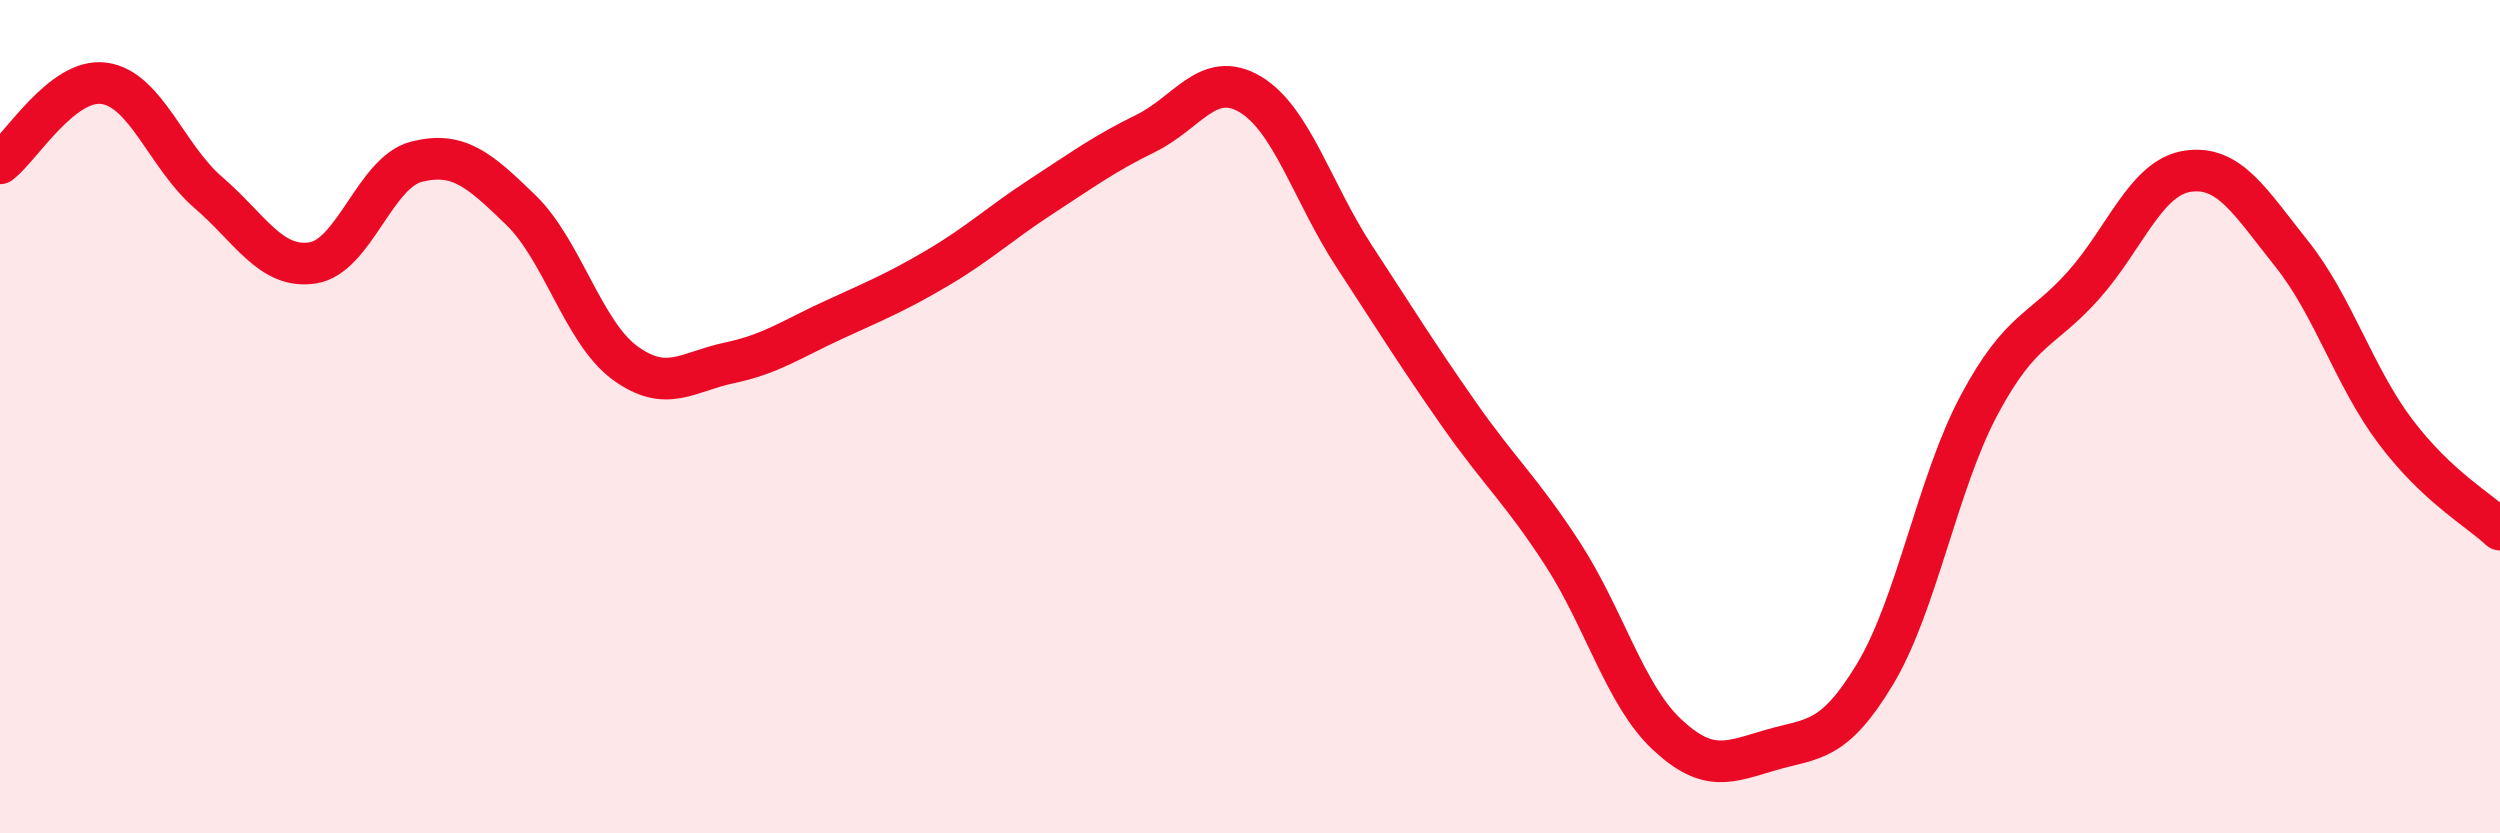
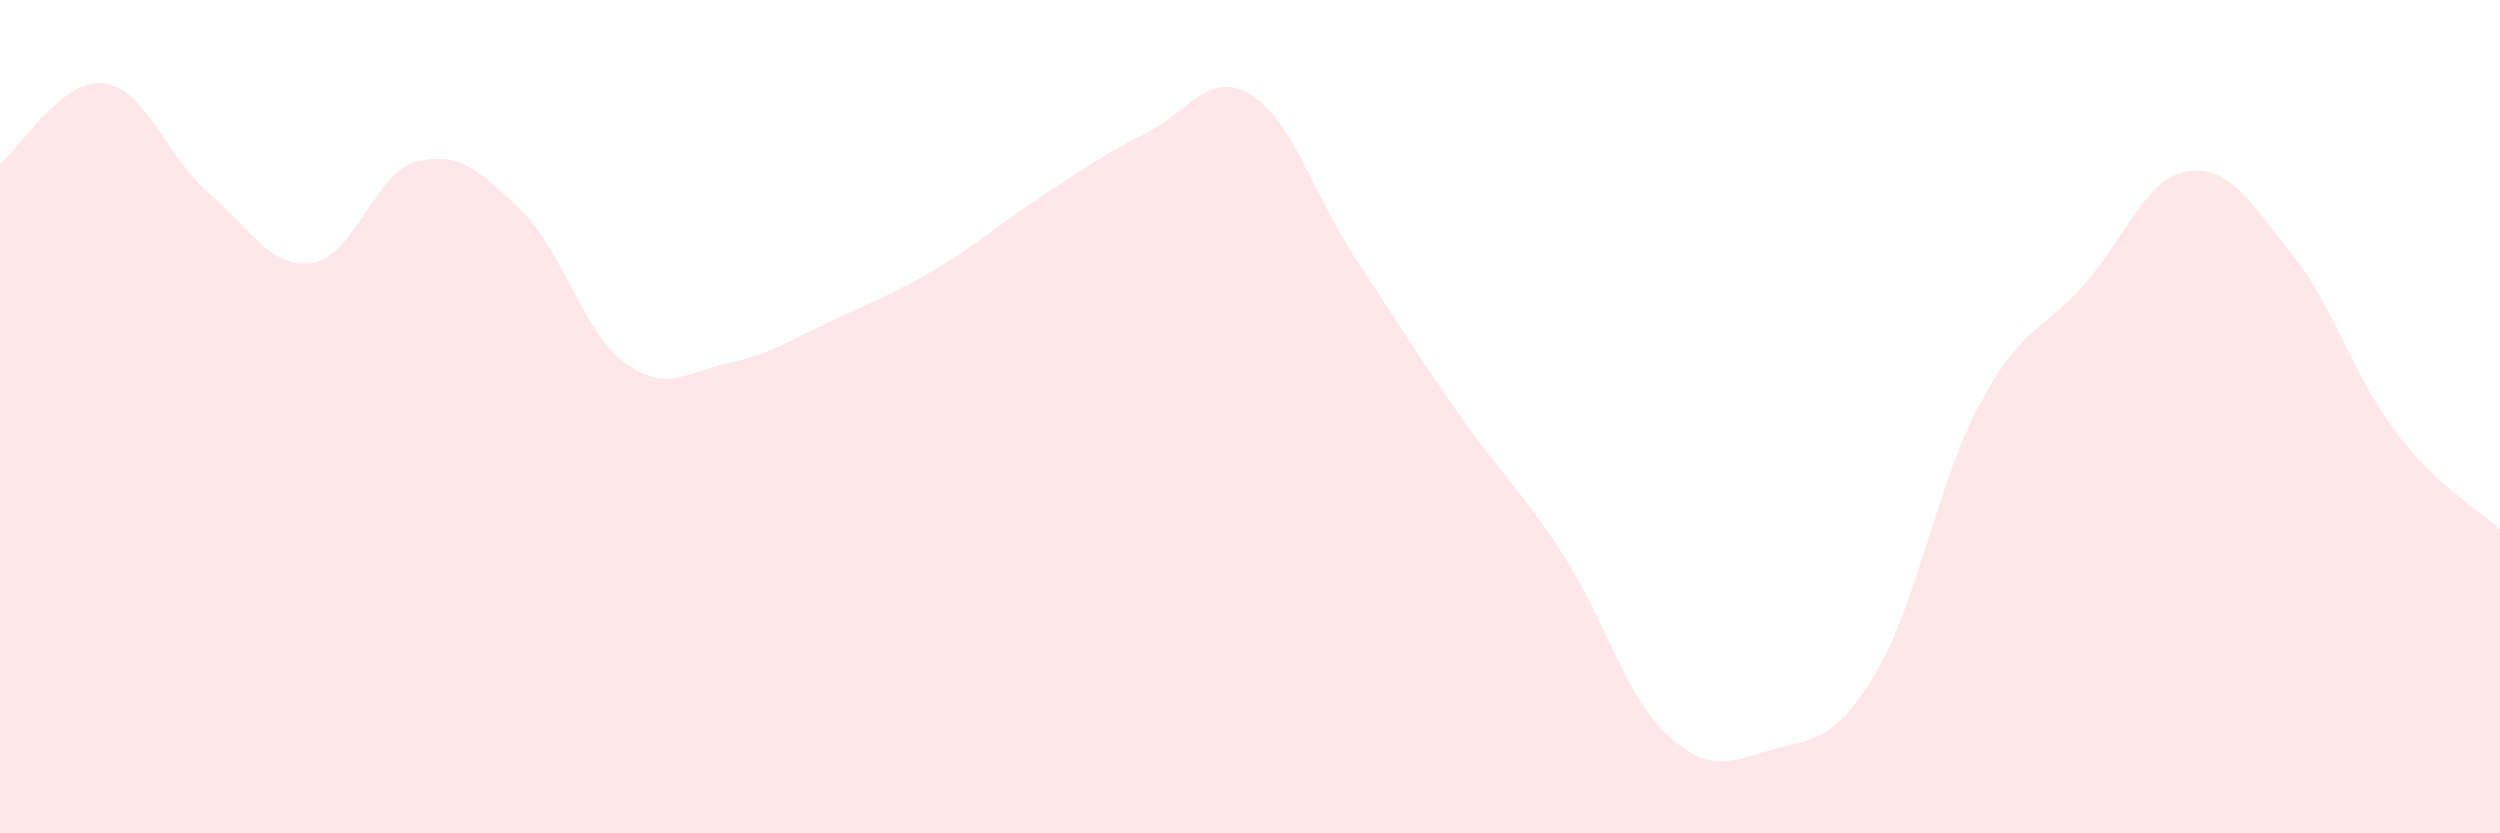
<svg xmlns="http://www.w3.org/2000/svg" width="60" height="20" viewBox="0 0 60 20">
  <path d="M 0,3.92 C 0.5,3.54 1.5,1.86 2.5,2 C 3.5,2.14 4,3.76 5,4.62 C 6,5.48 6.5,6.46 7.5,6.31 C 8.5,6.16 9,4.13 10,3.88 C 11,3.63 11.5,4.07 12.5,5.04 C 13.5,6.01 14,7.98 15,8.71 C 16,9.44 16.5,8.92 17.5,8.71 C 18.5,8.5 19,8.14 20,7.68 C 21,7.22 21.5,7.02 22.5,6.43 C 23.5,5.84 24,5.36 25,4.71 C 26,4.06 26.5,3.69 27.5,3.2 C 28.5,2.71 29,1.67 30,2.26 C 31,2.85 31.5,4.62 32.5,6.15 C 33.5,7.68 34,8.49 35,9.92 C 36,11.35 36.5,11.75 37.5,13.29 C 38.5,14.83 39,16.68 40,17.62 C 41,18.56 41.5,18.29 42.5,18 C 43.5,17.71 44,17.84 45,16.18 C 46,14.52 46.5,11.59 47.5,9.72 C 48.5,7.85 49,7.97 50,6.85 C 51,5.73 51.5,4.26 52.5,4.11 C 53.5,3.96 54,4.84 55,6.09 C 56,7.34 56.5,9.05 57.5,10.37 C 58.5,11.69 59.5,12.24 60,12.71L60 20L0 20Z" fill="#EB0A25" opacity="0.1" stroke-linecap="round" stroke-linejoin="round" />
-   <path d="M 0,3.92 C 0.5,3.54 1.5,1.86 2.5,2 C 3.5,2.14 4,3.76 5,4.62 C 6,5.48 6.5,6.46 7.5,6.31 C 8.5,6.16 9,4.13 10,3.88 C 11,3.63 11.5,4.07 12.5,5.04 C 13.5,6.01 14,7.98 15,8.71 C 16,9.44 16.5,8.92 17.5,8.71 C 18.5,8.5 19,8.14 20,7.68 C 21,7.22 21.5,7.02 22.5,6.43 C 23.5,5.84 24,5.36 25,4.71 C 26,4.06 26.5,3.69 27.5,3.2 C 28.5,2.71 29,1.67 30,2.26 C 31,2.85 31.5,4.62 32.5,6.15 C 33.5,7.68 34,8.49 35,9.92 C 36,11.35 36.5,11.75 37.5,13.29 C 38.5,14.83 39,16.68 40,17.62 C 41,18.56 41.5,18.29 42.5,18 C 43.5,17.71 44,17.84 45,16.18 C 46,14.52 46.5,11.59 47.5,9.72 C 48.5,7.85 49,7.97 50,6.85 C 51,5.73 51.5,4.26 52.5,4.11 C 53.5,3.96 54,4.84 55,6.09 C 56,7.34 56.5,9.05 57.5,10.37 C 58.5,11.69 59.5,12.24 60,12.71" stroke="#EB0A25" stroke-width="1" fill="none" stroke-linecap="round" stroke-linejoin="round" />
</svg>